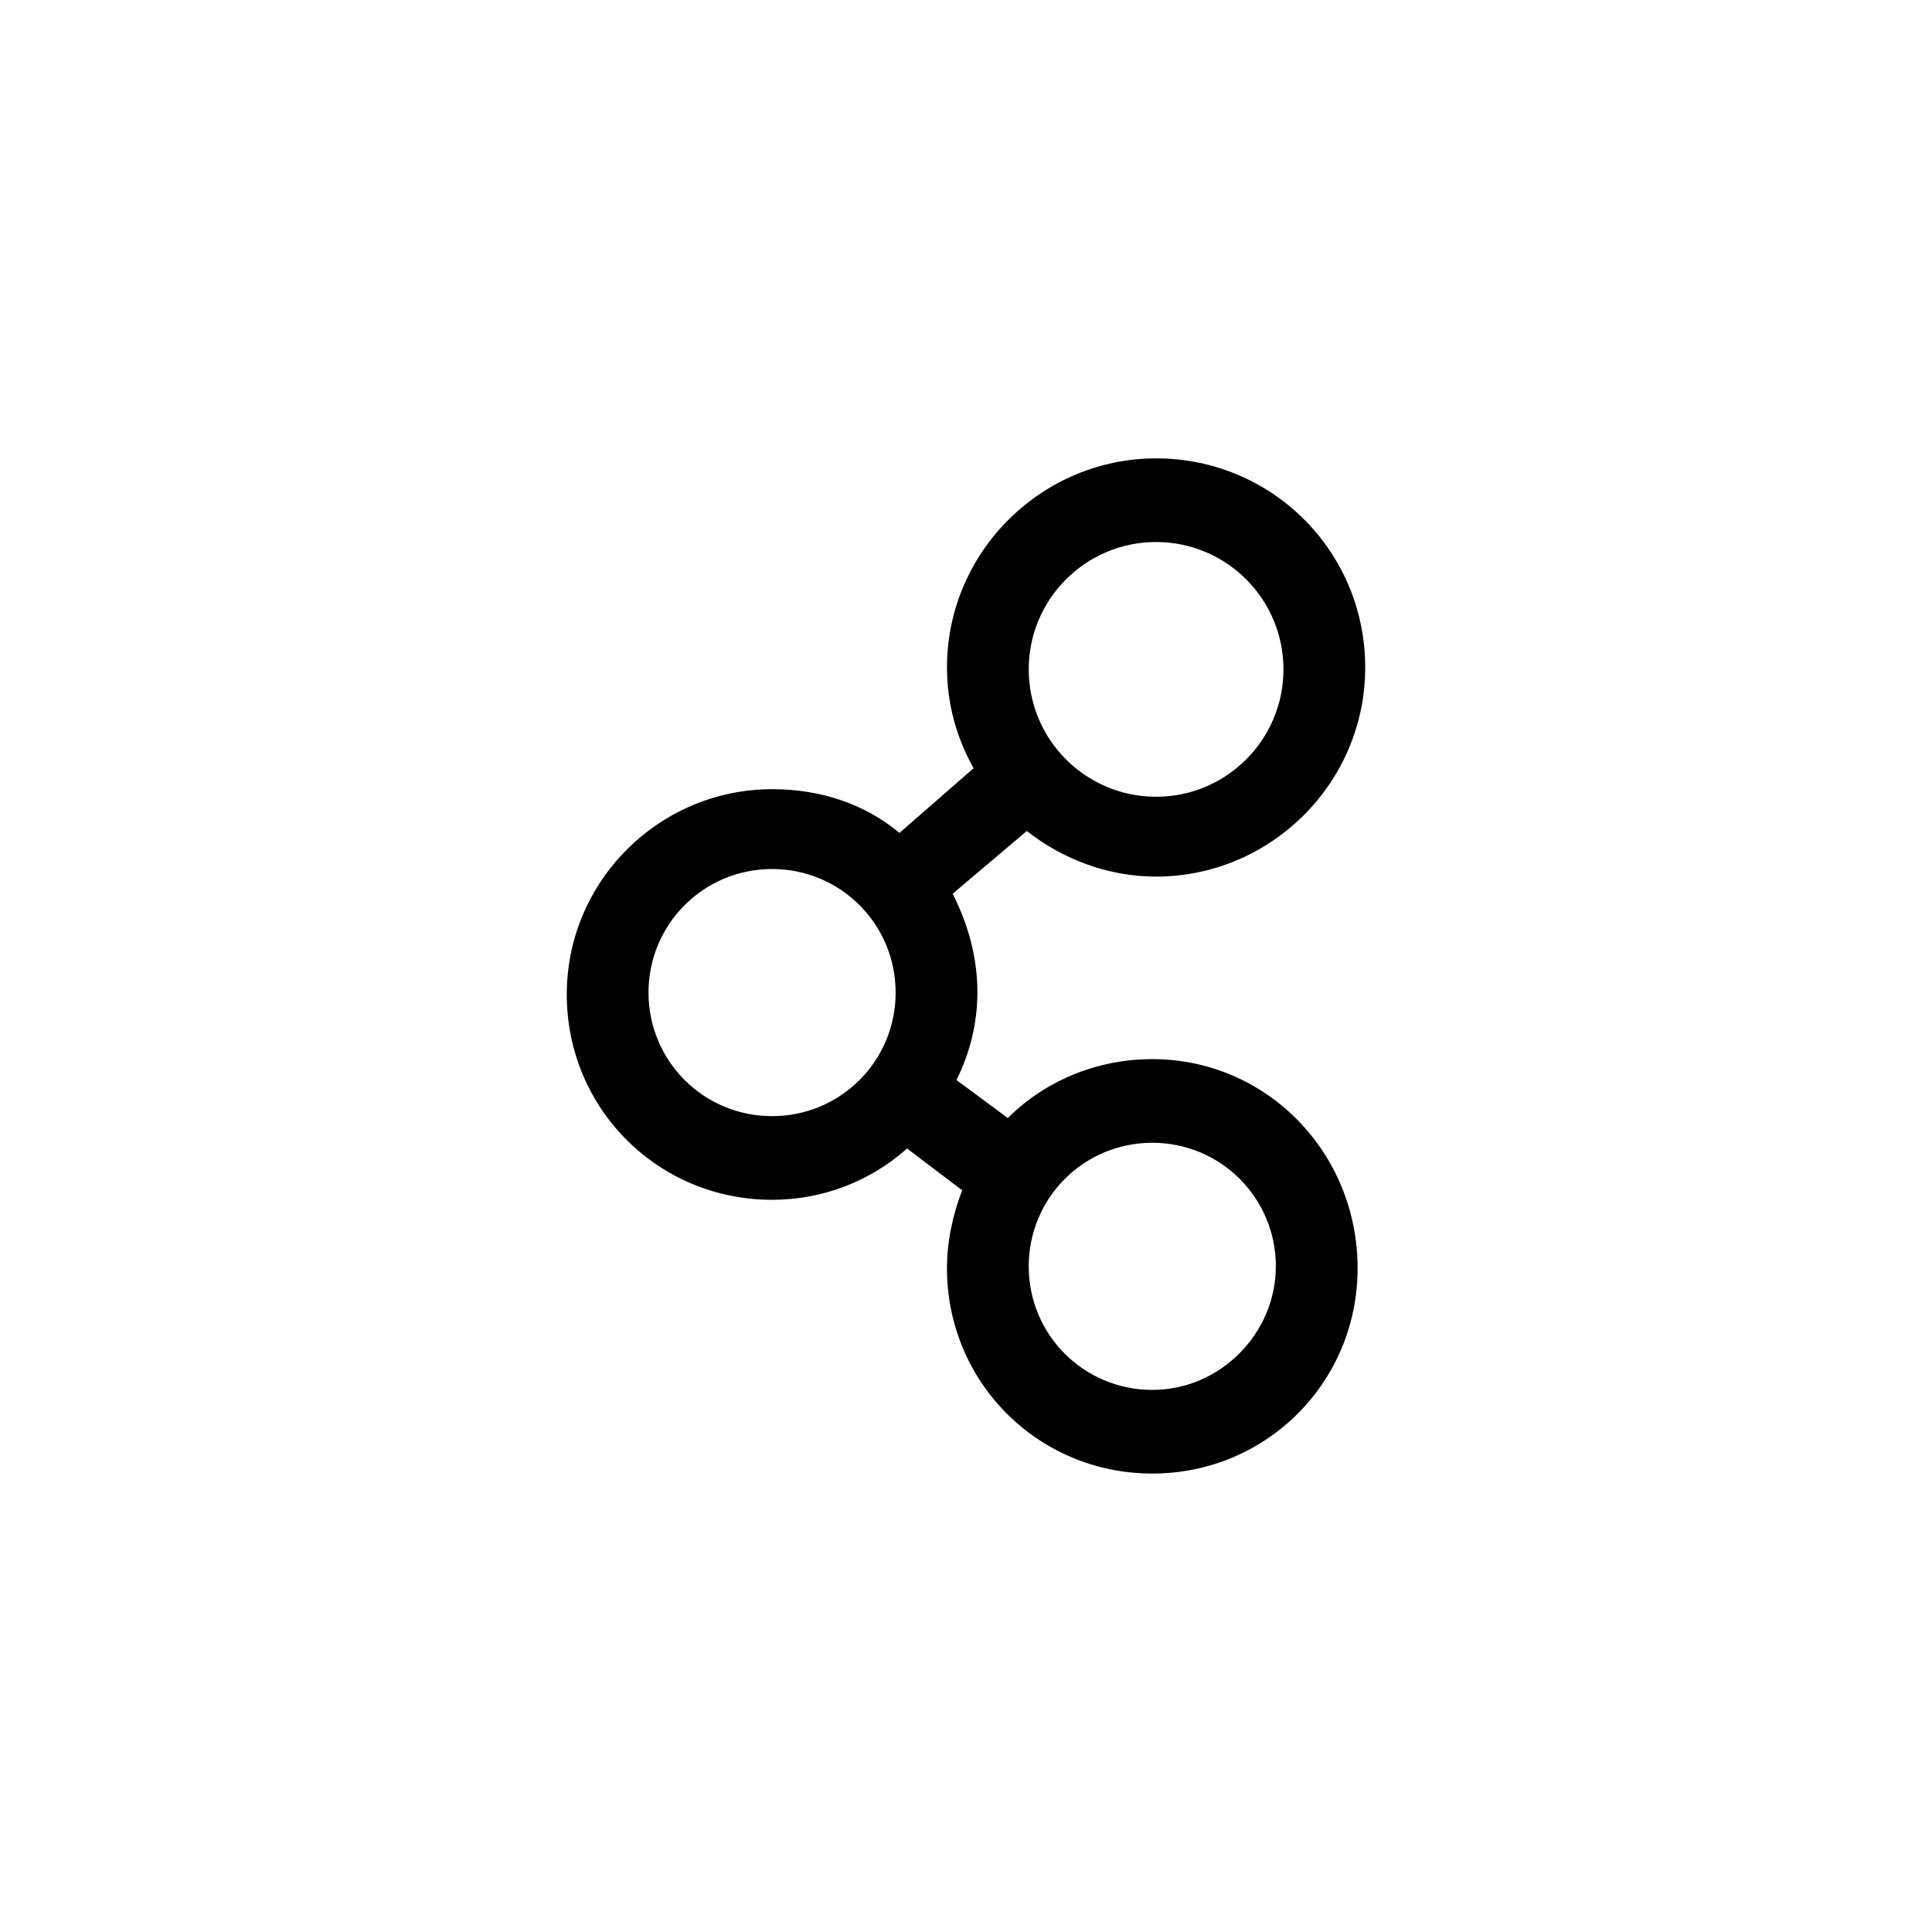
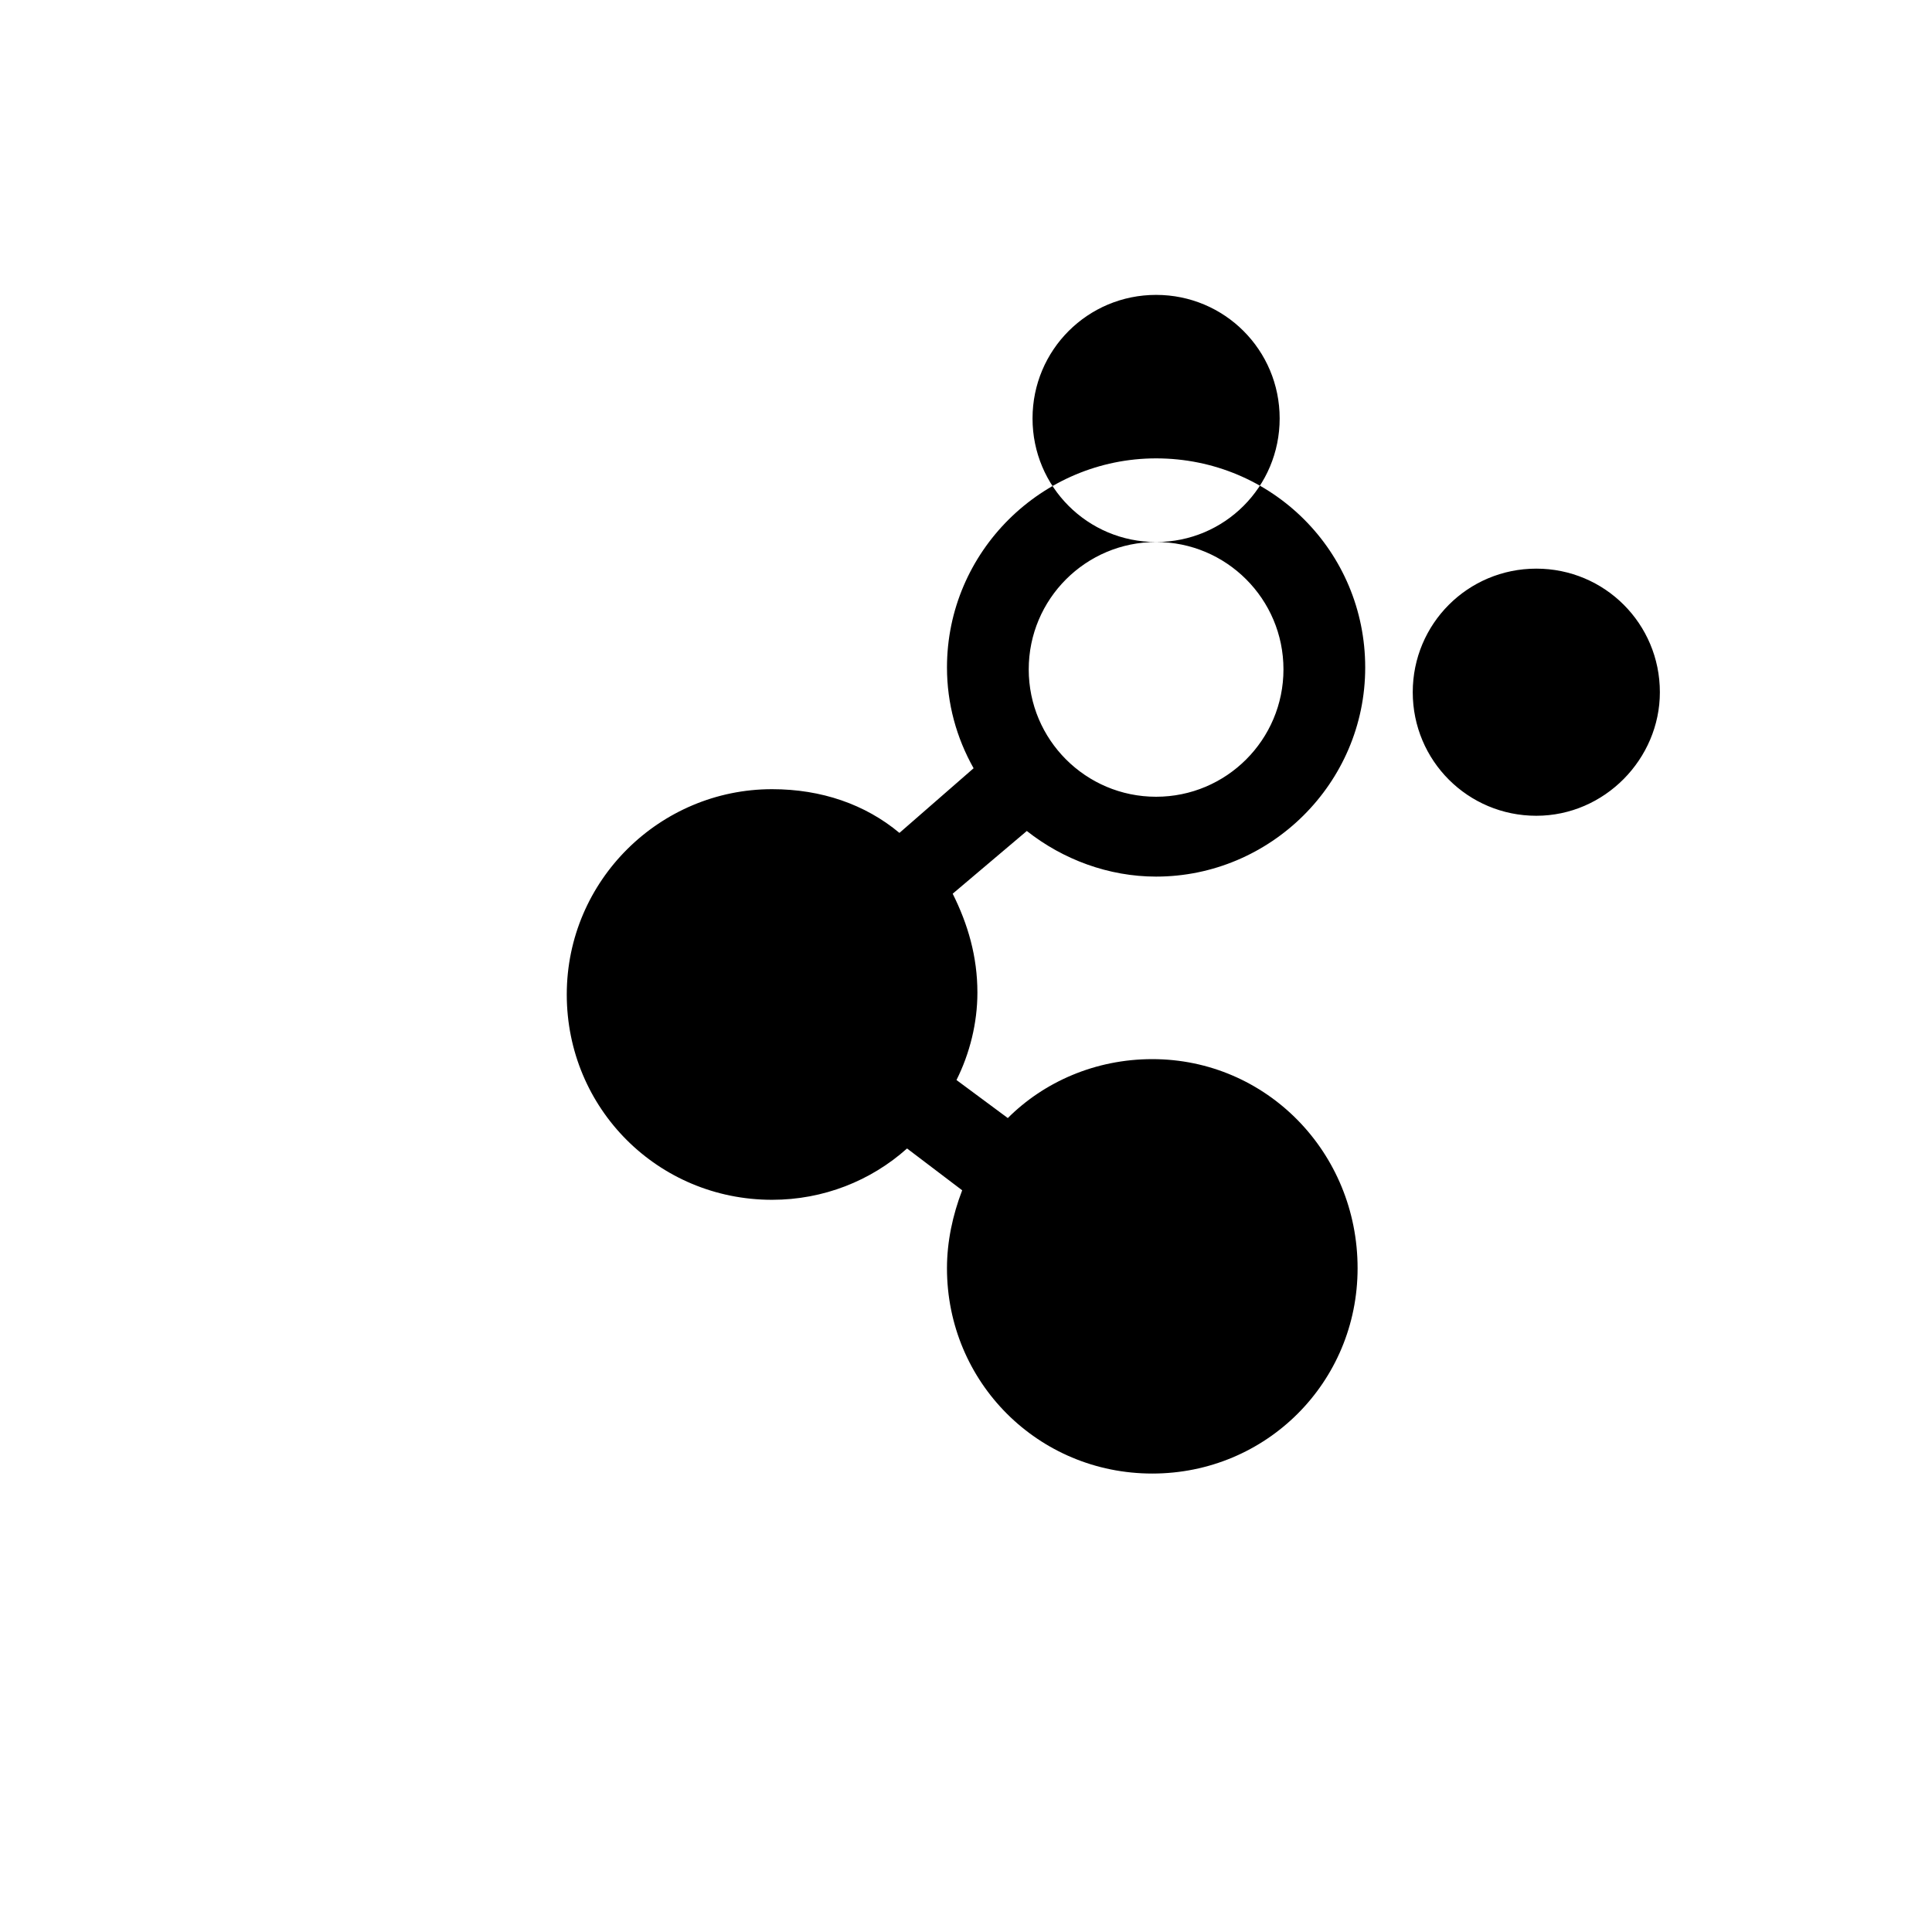
<svg xmlns="http://www.w3.org/2000/svg" fill="#000000" width="800px" height="800px" version="1.1" viewBox="144 144 512 512">
-   <path d="m449.37 424.68c-15.113 0-28.719 6.047-38.289 15.617l-13.602-10.078c3.527-7.055 5.543-15.113 5.543-23.176 0-9.574-2.519-18.137-6.551-26.199l19.648-16.625c9.574 7.559 21.664 12.09 34.258 12.09 30.23 0 55.418-24.688 55.418-55.418s-24.688-55.418-55.418-55.418c-30.23 0-55.418 24.688-55.418 55.418 0 9.574 2.519 18.641 7.055 26.703l-19.652 17.133c-9.07-7.559-20.656-11.586-33.754-11.586-29.727 0-54.41 24.184-54.41 54.41 0 30.23 24.184 54.41 54.41 54.41 13.602 0 26.199-5.039 35.77-13.602l14.609 11.082c-2.519 6.551-4.031 13.602-4.031 20.656 0 30.23 24.184 54.41 54.41 54.41 30.23 0 54.41-24.184 54.41-54.41 0.008-30.73-24.176-55.418-54.406-55.418zm1.008-137.04c18.641 0 33.754 15.113 33.754 33.754s-15.113 33.754-33.754 33.754-33.754-15.113-33.754-33.754 15.113-33.754 33.754-33.754zm-101.77 152.15c-18.137 0-32.746-14.609-32.746-32.746 0-18.137 14.609-32.746 32.746-32.746s32.746 14.609 32.746 32.746c0.004 18.133-14.609 32.746-32.746 32.746zm100.76 72.547c-18.137 0-32.746-14.609-32.746-32.746 0-18.137 14.609-32.746 32.746-32.746 18.137 0 32.746 14.609 32.746 32.746 0.004 17.633-14.609 32.746-32.746 32.746z" />
+   <path d="m449.37 424.68c-15.113 0-28.719 6.047-38.289 15.617l-13.602-10.078c3.527-7.055 5.543-15.113 5.543-23.176 0-9.574-2.519-18.137-6.551-26.199l19.648-16.625c9.574 7.559 21.664 12.09 34.258 12.09 30.23 0 55.418-24.688 55.418-55.418s-24.688-55.418-55.418-55.418c-30.23 0-55.418 24.688-55.418 55.418 0 9.574 2.519 18.641 7.055 26.703l-19.652 17.133c-9.07-7.559-20.656-11.586-33.754-11.586-29.727 0-54.41 24.184-54.41 54.41 0 30.23 24.184 54.41 54.41 54.41 13.602 0 26.199-5.039 35.77-13.602l14.609 11.082c-2.519 6.551-4.031 13.602-4.031 20.656 0 30.23 24.184 54.41 54.41 54.41 30.23 0 54.41-24.184 54.41-54.41 0.008-30.73-24.176-55.418-54.406-55.418zm1.008-137.04c18.641 0 33.754 15.113 33.754 33.754s-15.113 33.754-33.754 33.754-33.754-15.113-33.754-33.754 15.113-33.754 33.754-33.754zc-18.137 0-32.746-14.609-32.746-32.746 0-18.137 14.609-32.746 32.746-32.746s32.746 14.609 32.746 32.746c0.004 18.133-14.609 32.746-32.746 32.746zm100.76 72.547c-18.137 0-32.746-14.609-32.746-32.746 0-18.137 14.609-32.746 32.746-32.746 18.137 0 32.746 14.609 32.746 32.746 0.004 17.633-14.609 32.746-32.746 32.746z" />
</svg>